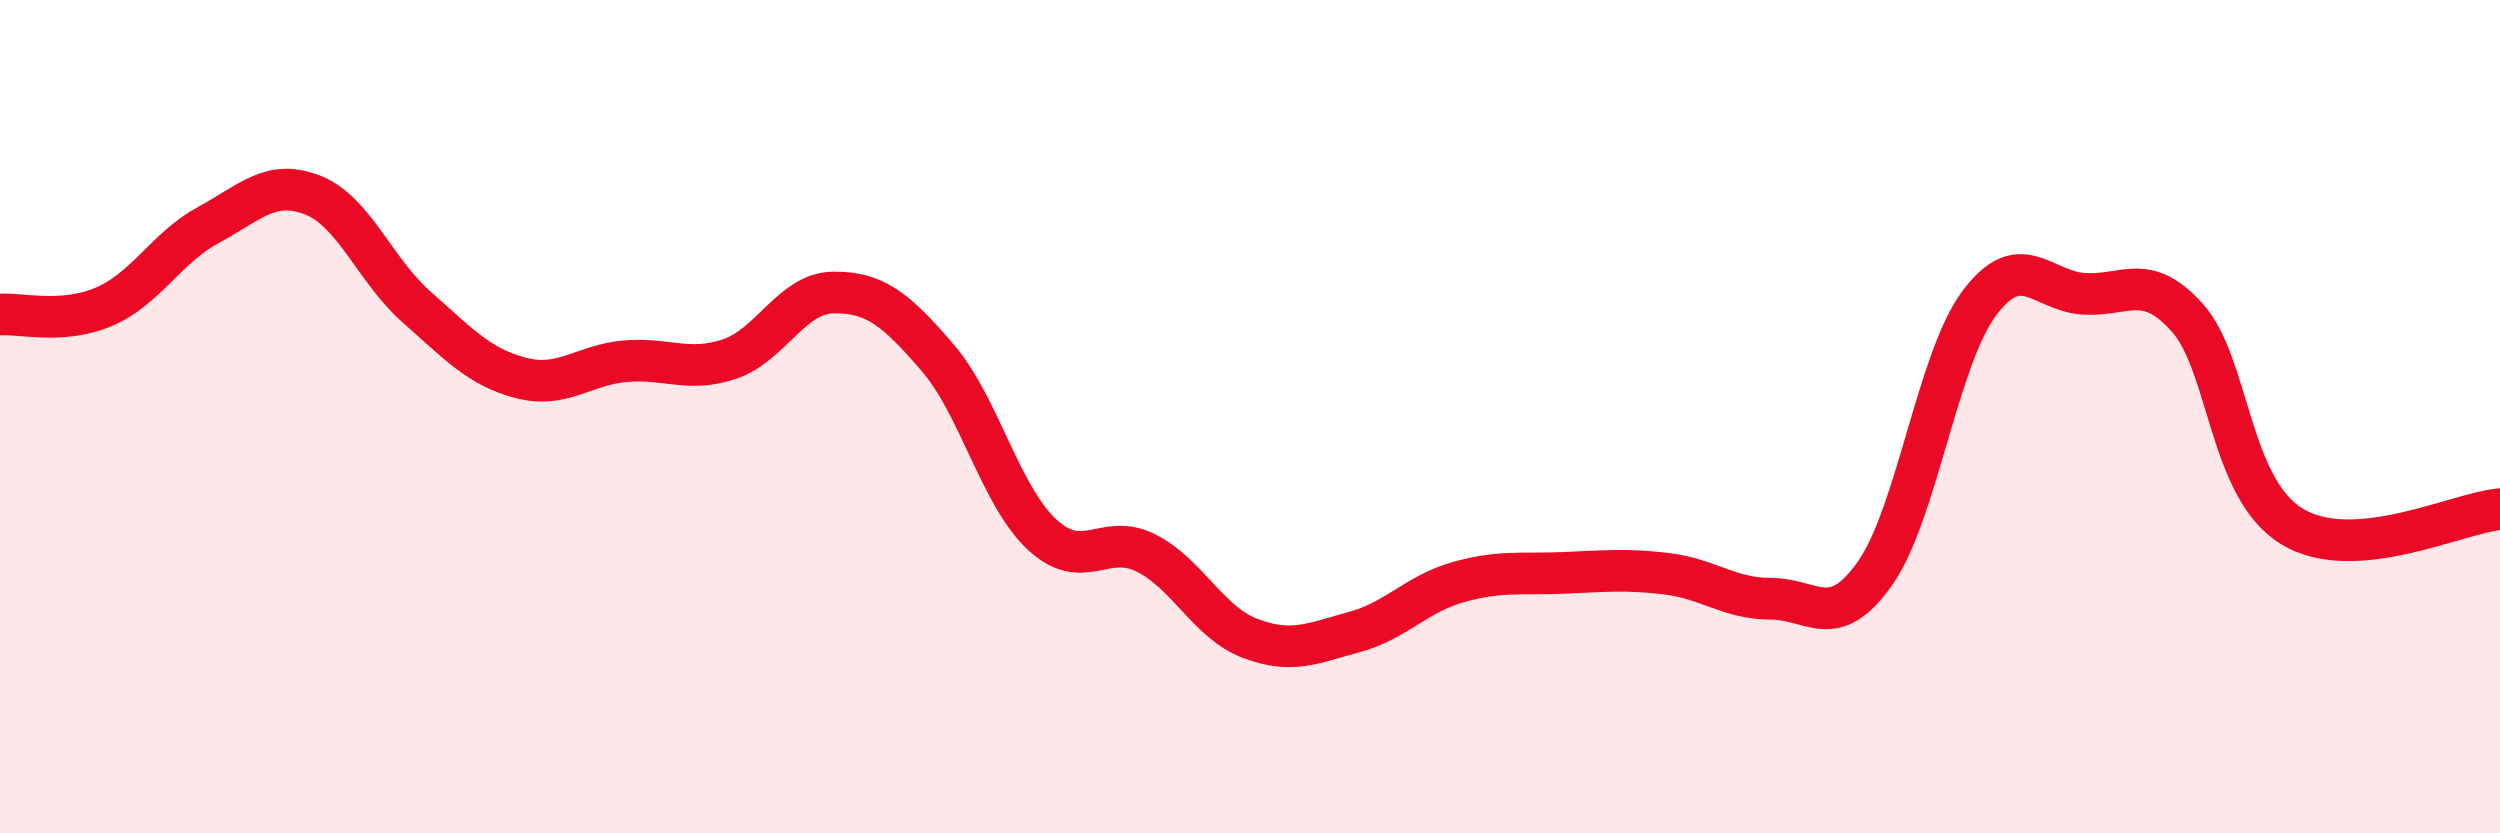
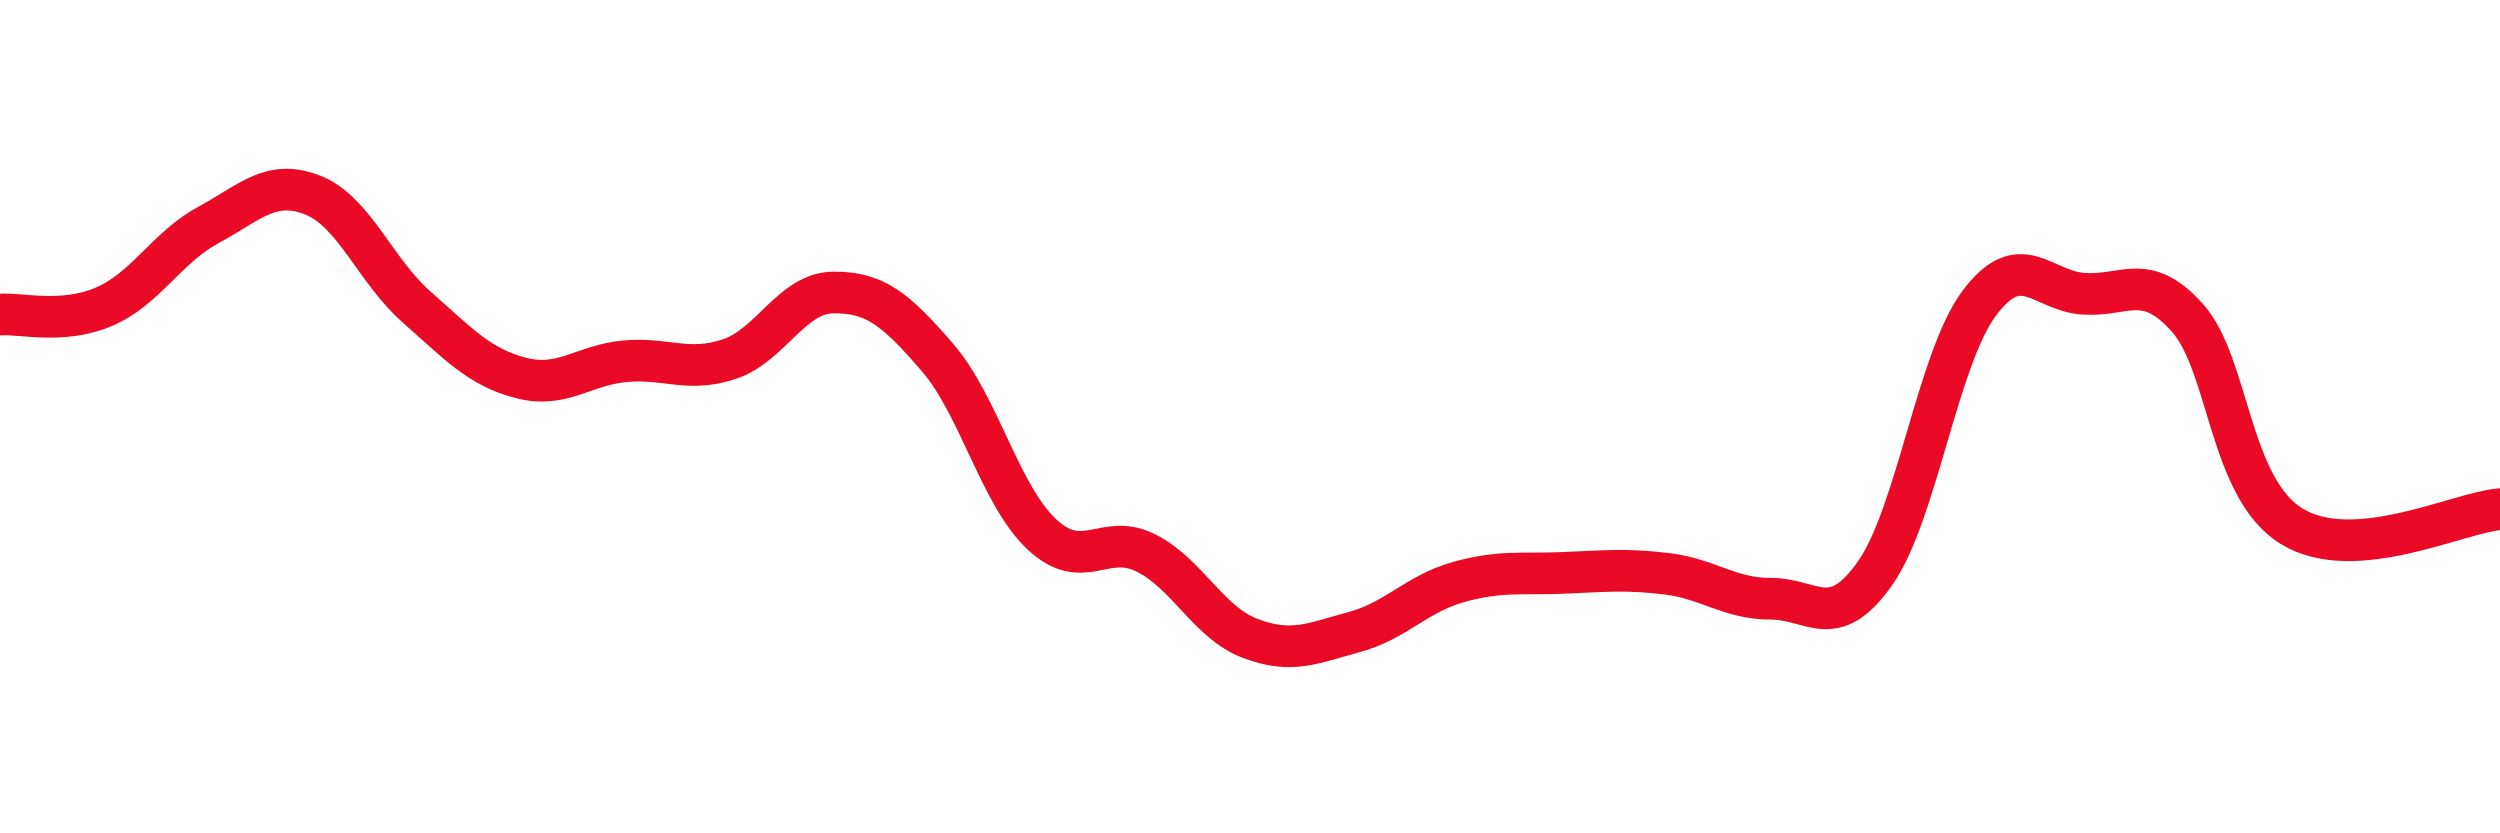
<svg xmlns="http://www.w3.org/2000/svg" width="60" height="20" viewBox="0 0 60 20">
-   <path d="M 0,7.55 C 0.5,7.51 1.5,7.79 2.5,7.36 C 3.5,6.93 4,5.94 5,5.4 C 6,4.86 6.5,4.29 7.5,4.68 C 8.5,5.07 9,6.49 10,7.37 C 11,8.25 11.5,8.81 12.5,9.07 C 13.5,9.33 14,8.76 15,8.67 C 16,8.58 16.5,8.95 17.5,8.62 C 18.5,8.29 19,7.03 20,7.02 C 21,7.01 21.5,7.42 22.5,8.58 C 23.5,9.74 24,11.88 25,12.82 C 26,13.76 26.5,12.77 27.5,13.27 C 28.5,13.77 29,14.94 30,15.32 C 31,15.7 31.5,15.44 32.5,15.17 C 33.5,14.9 34,14.25 35,13.97 C 36,13.69 36.5,13.79 37.5,13.75 C 38.5,13.71 39,13.65 40,13.77 C 41,13.89 41.5,14.37 42.5,14.37 C 43.5,14.37 44,15.18 45,13.76 C 46,12.34 46.5,8.62 47.5,7.28 C 48.5,5.94 49,6.98 50,7.05 C 51,7.12 51.5,6.51 52.5,7.63 C 53.5,8.75 53.5,11.71 55,12.63 C 56.5,13.55 59,12.3 60,12.22L60 20L0 20Z" fill="#EB0A25" opacity="0.1" stroke-linecap="round" stroke-linejoin="round" />
  <path d="M 0,7.55 C 0.5,7.51 1.5,7.79 2.5,7.36 C 3.5,6.93 4,5.94 5,5.4 C 6,4.86 6.5,4.29 7.5,4.68 C 8.5,5.07 9,6.49 10,7.37 C 11,8.25 11.5,8.81 12.5,9.07 C 13.5,9.33 14,8.76 15,8.67 C 16,8.58 16.5,8.95 17.5,8.62 C 18.5,8.29 19,7.03 20,7.02 C 21,7.01 21.5,7.42 22.5,8.58 C 23.5,9.74 24,11.88 25,12.82 C 26,13.76 26.5,12.77 27.5,13.27 C 28.5,13.77 29,14.94 30,15.32 C 31,15.7 31.5,15.44 32.5,15.17 C 33.5,14.9 34,14.25 35,13.97 C 36,13.69 36.5,13.79 37.5,13.75 C 38.5,13.71 39,13.65 40,13.77 C 41,13.89 41.5,14.37 42.5,14.37 C 43.5,14.37 44,15.18 45,13.76 C 46,12.34 46.5,8.62 47.5,7.28 C 48.5,5.94 49,6.98 50,7.05 C 51,7.12 51.5,6.51 52.5,7.63 C 53.5,8.75 53.5,11.71 55,12.63 C 56.5,13.55 59,12.3 60,12.22" stroke="#EB0A25" stroke-width="1" fill="none" stroke-linecap="round" stroke-linejoin="round" />
</svg>